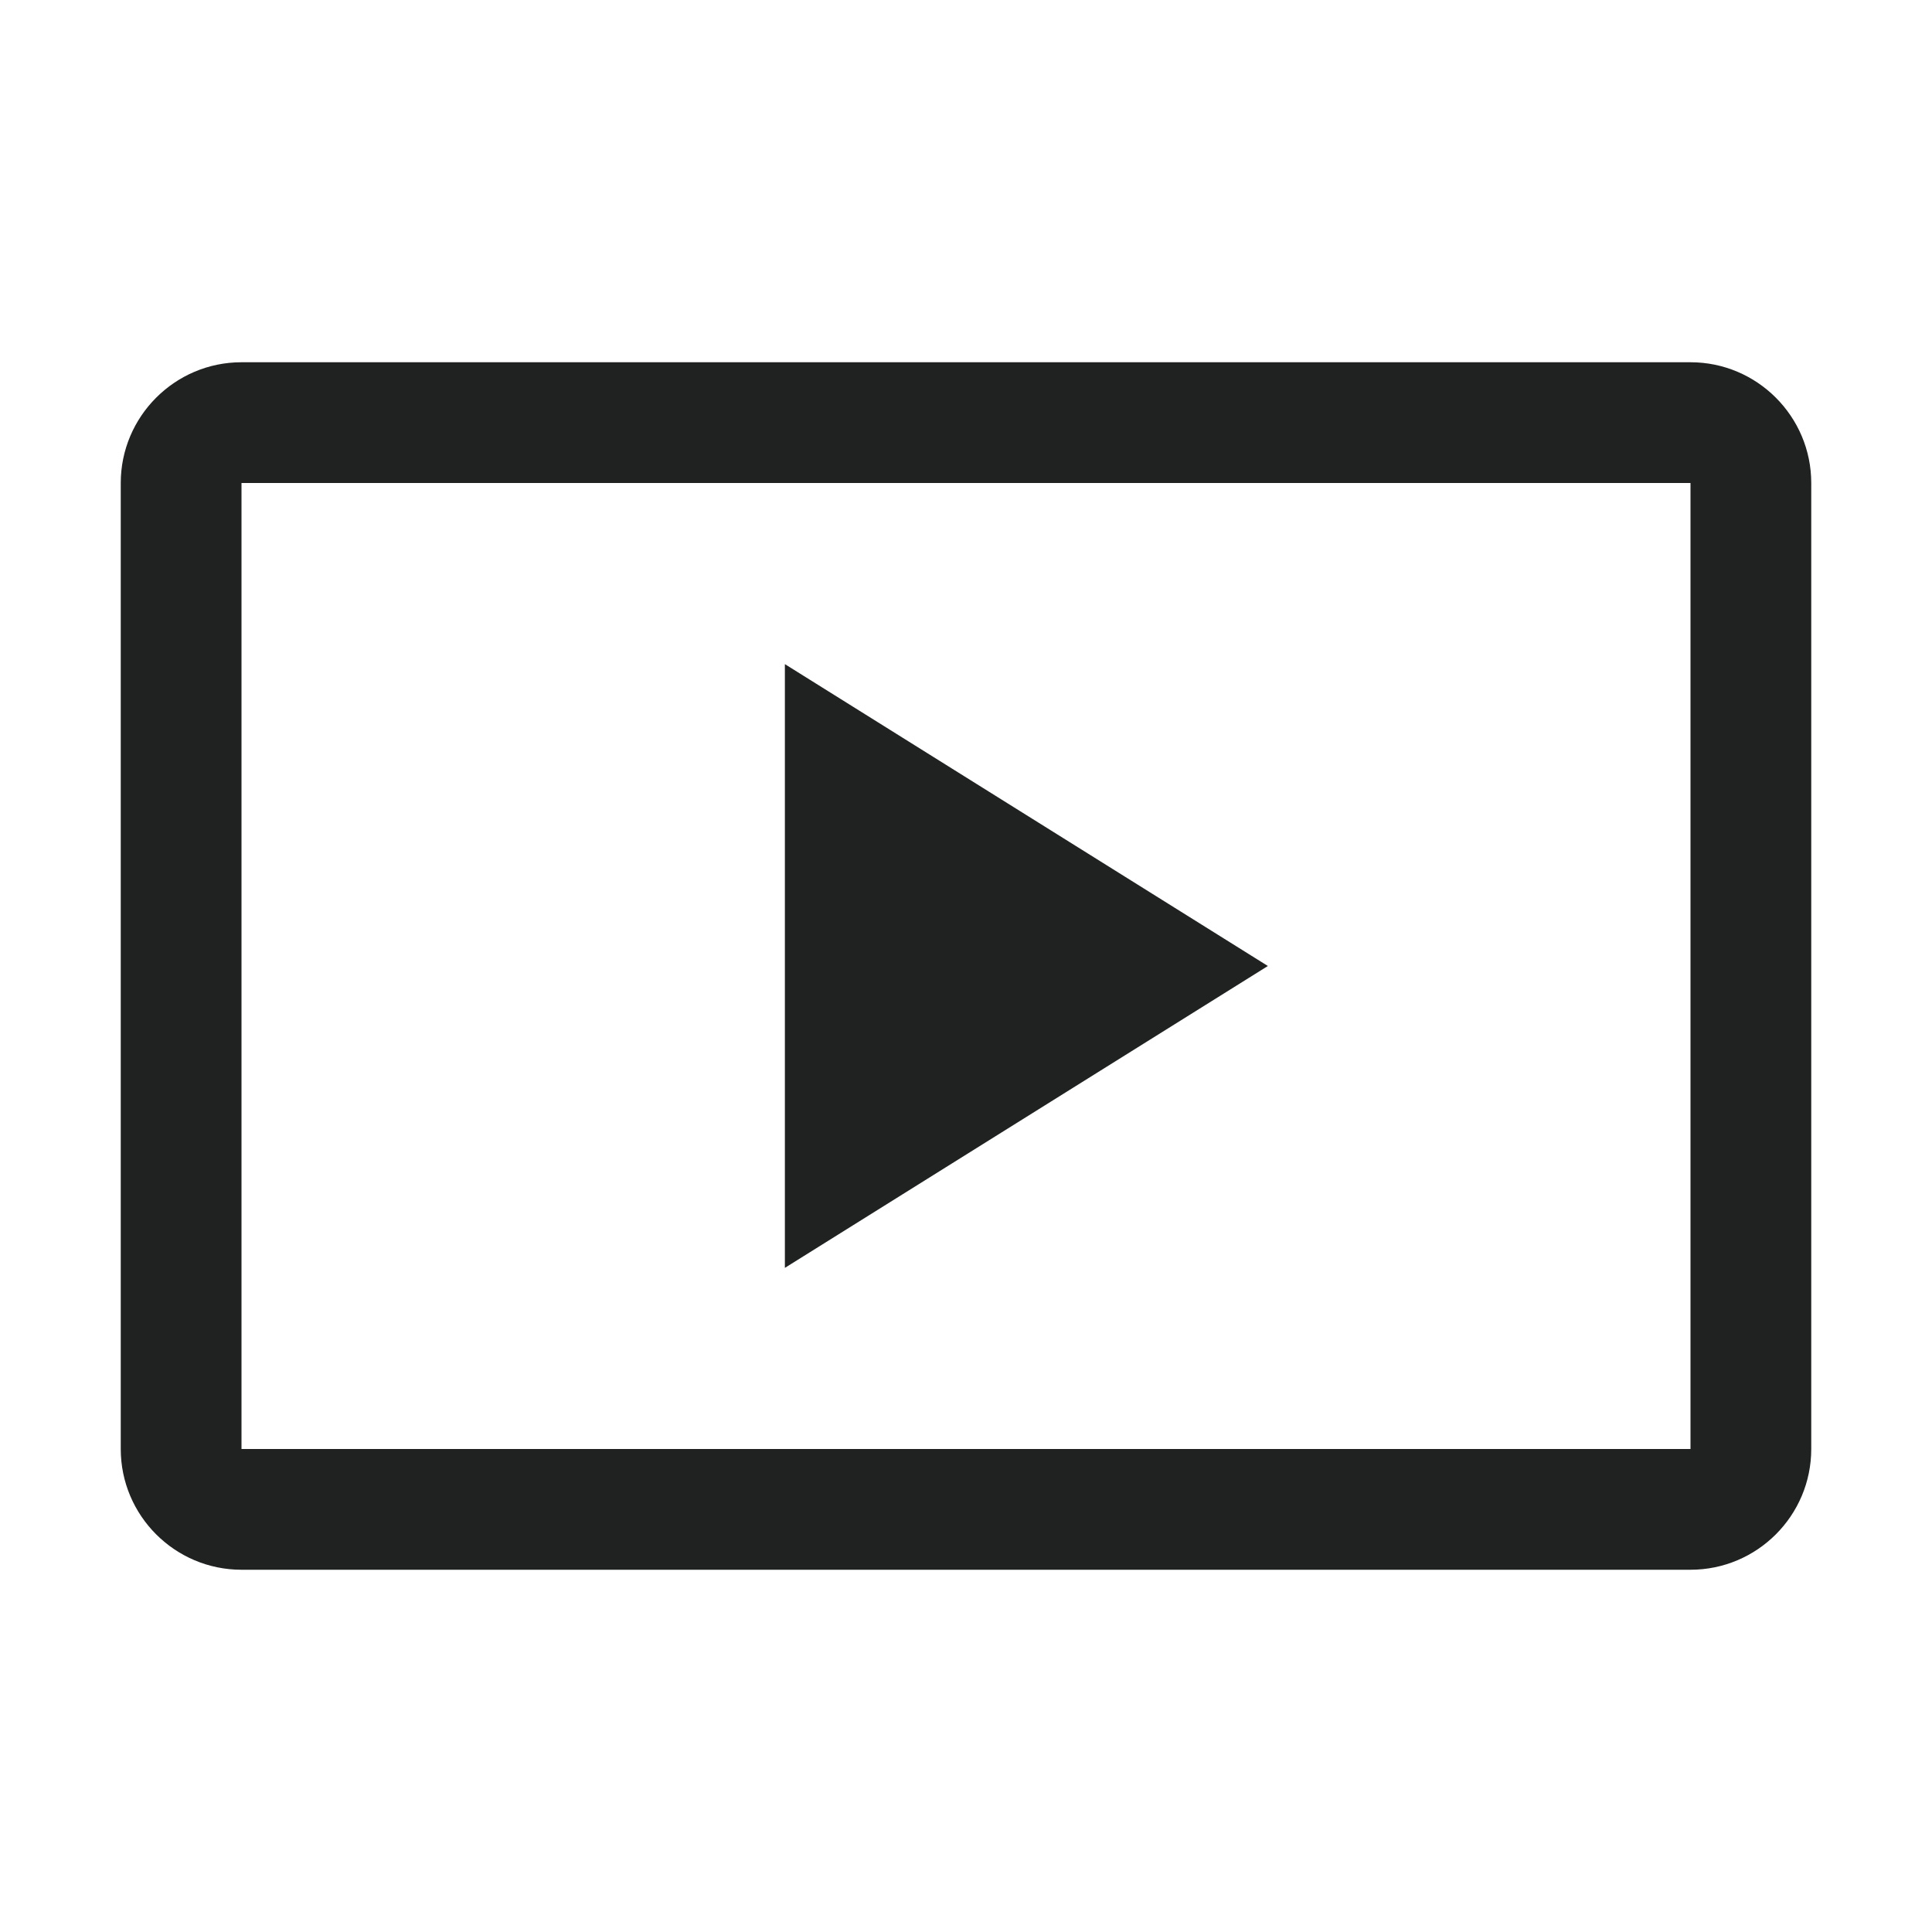
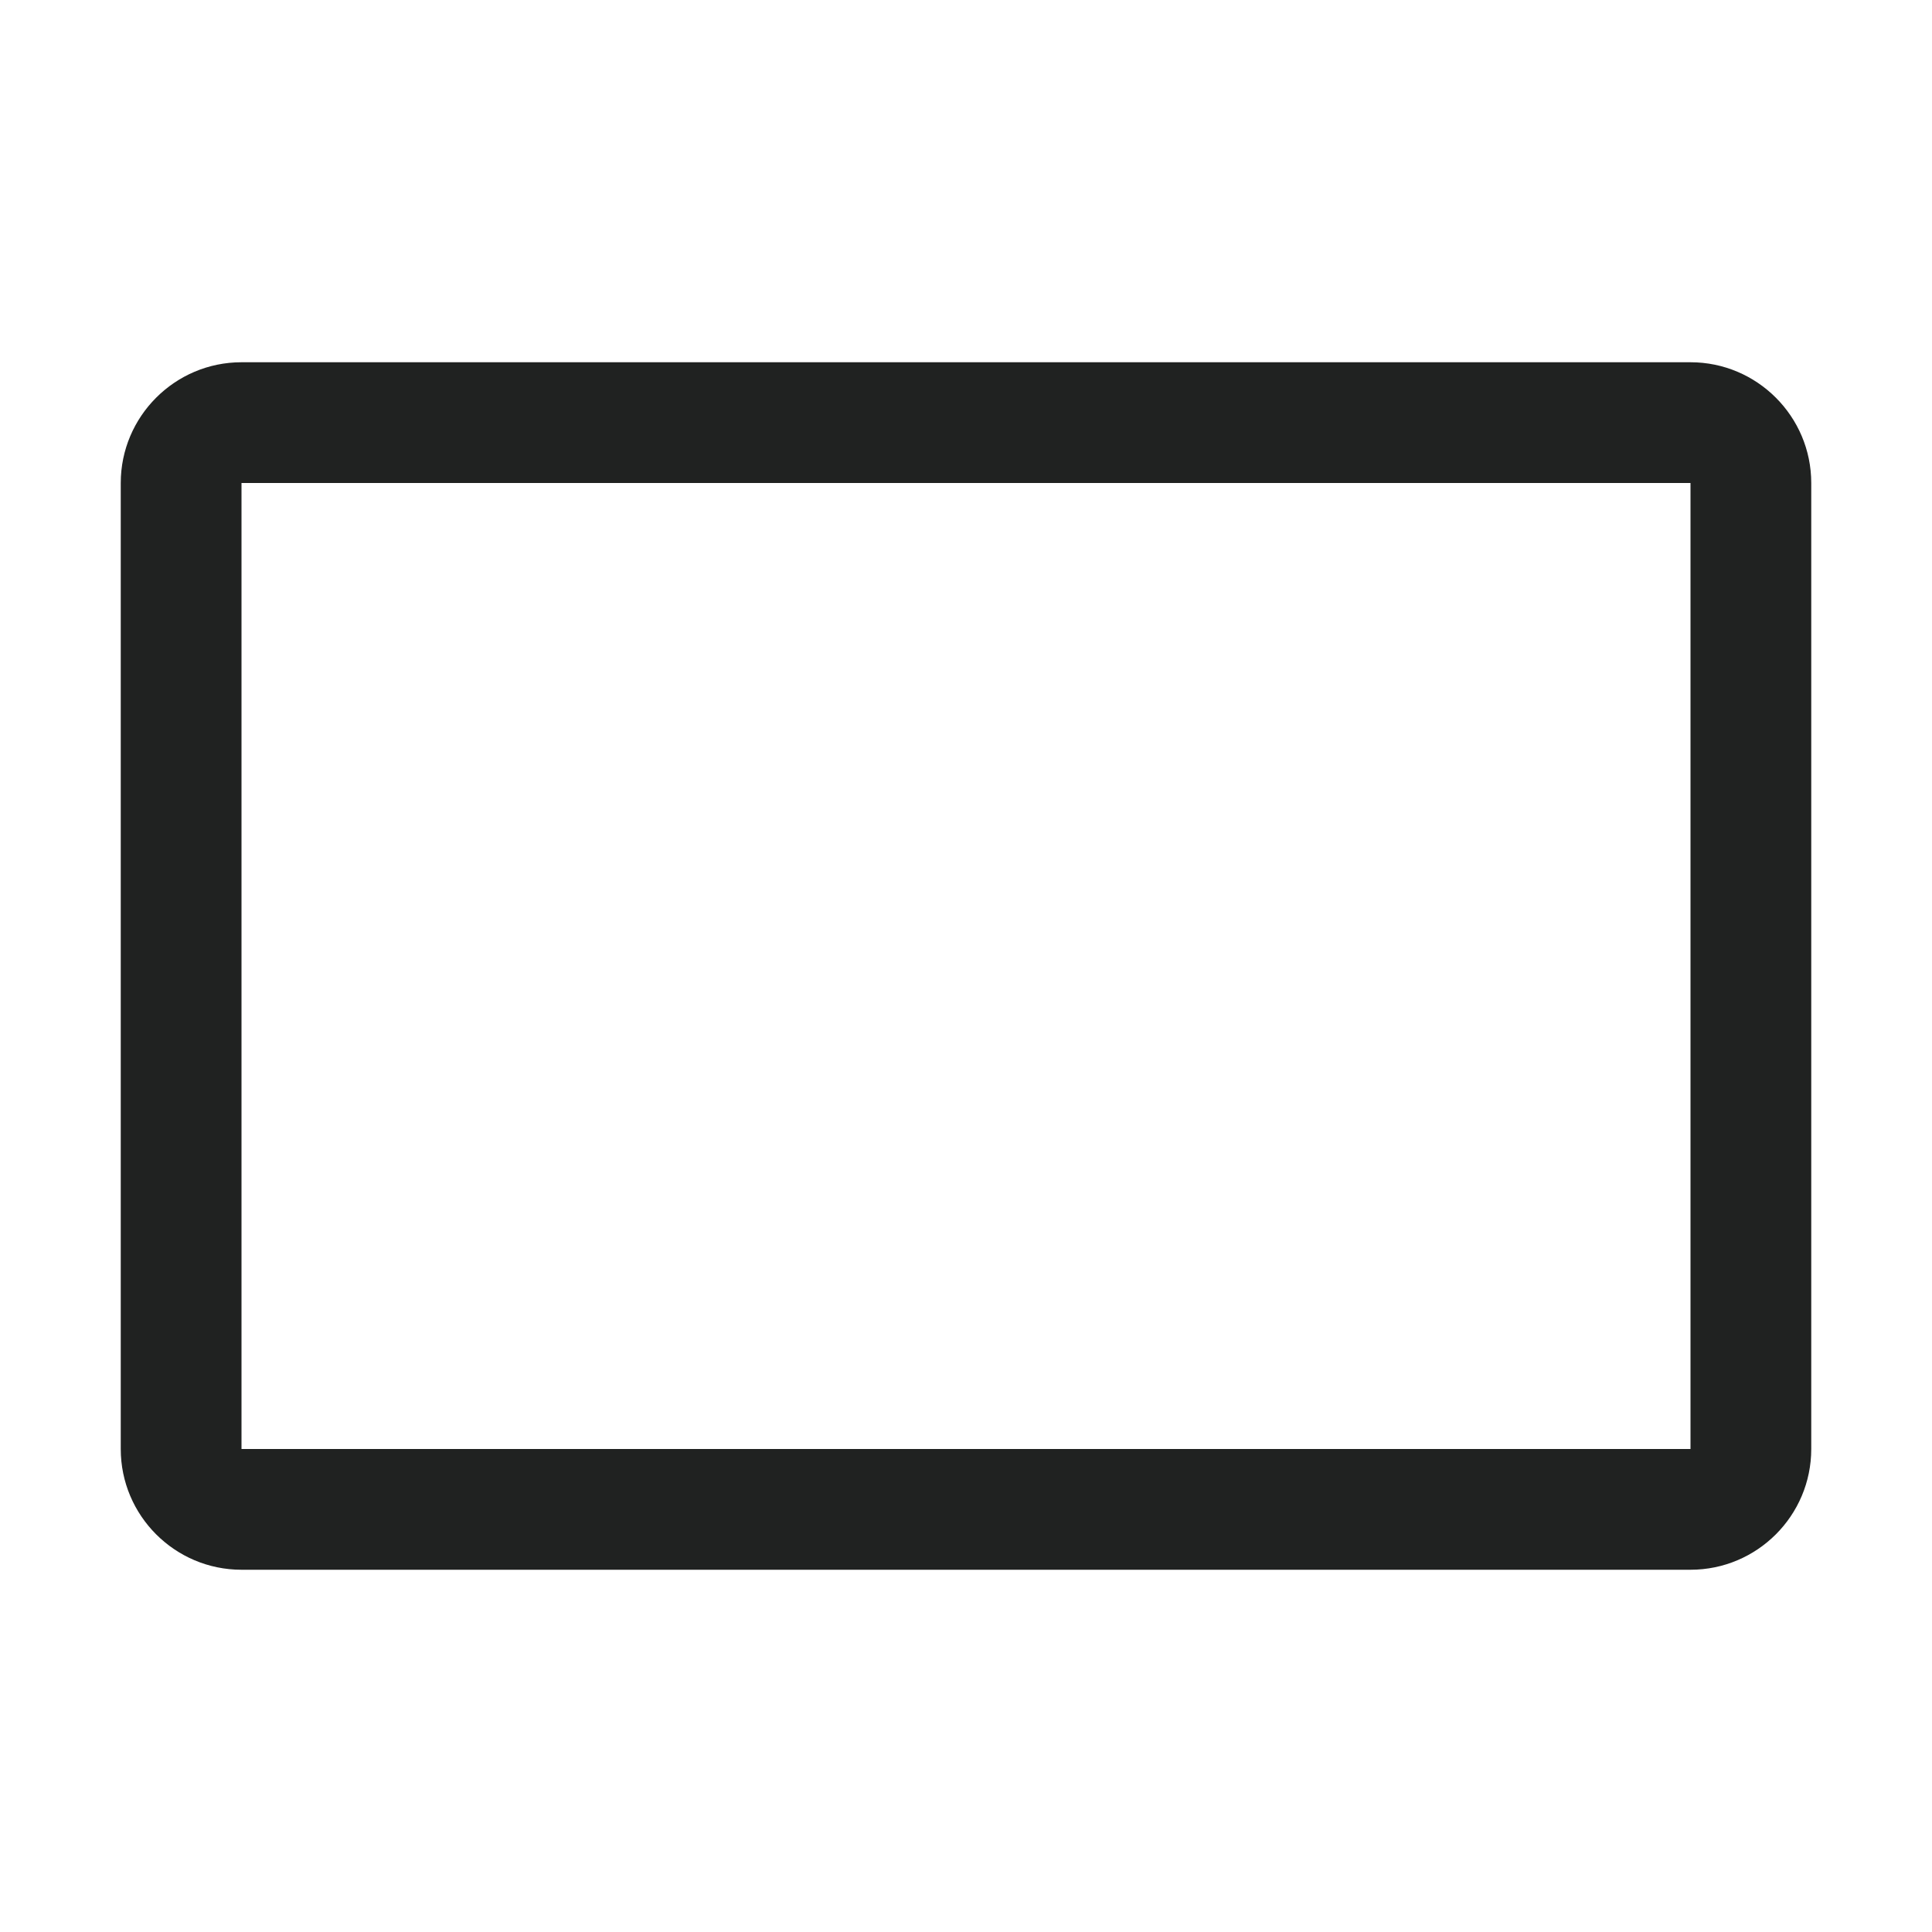
<svg xmlns="http://www.w3.org/2000/svg" width="40" height="40" viewBox="0 0 40 40" fill="none">
-   <path d="M16.25 13.75V26.25L26.25 20L16.25 13.75Z" fill="#202221" />
  <path d="M35 7.5H5C3.621 7.5 2.5 8.623 2.5 10V30C2.5 31.379 3.621 32.5 5 32.5H35C36.379 32.5 37.5 31.379 37.5 30V10C37.5 8.623 36.379 7.5 35 7.5ZM35 30H5V10H35V30Z" fill="#202221" />
</svg>